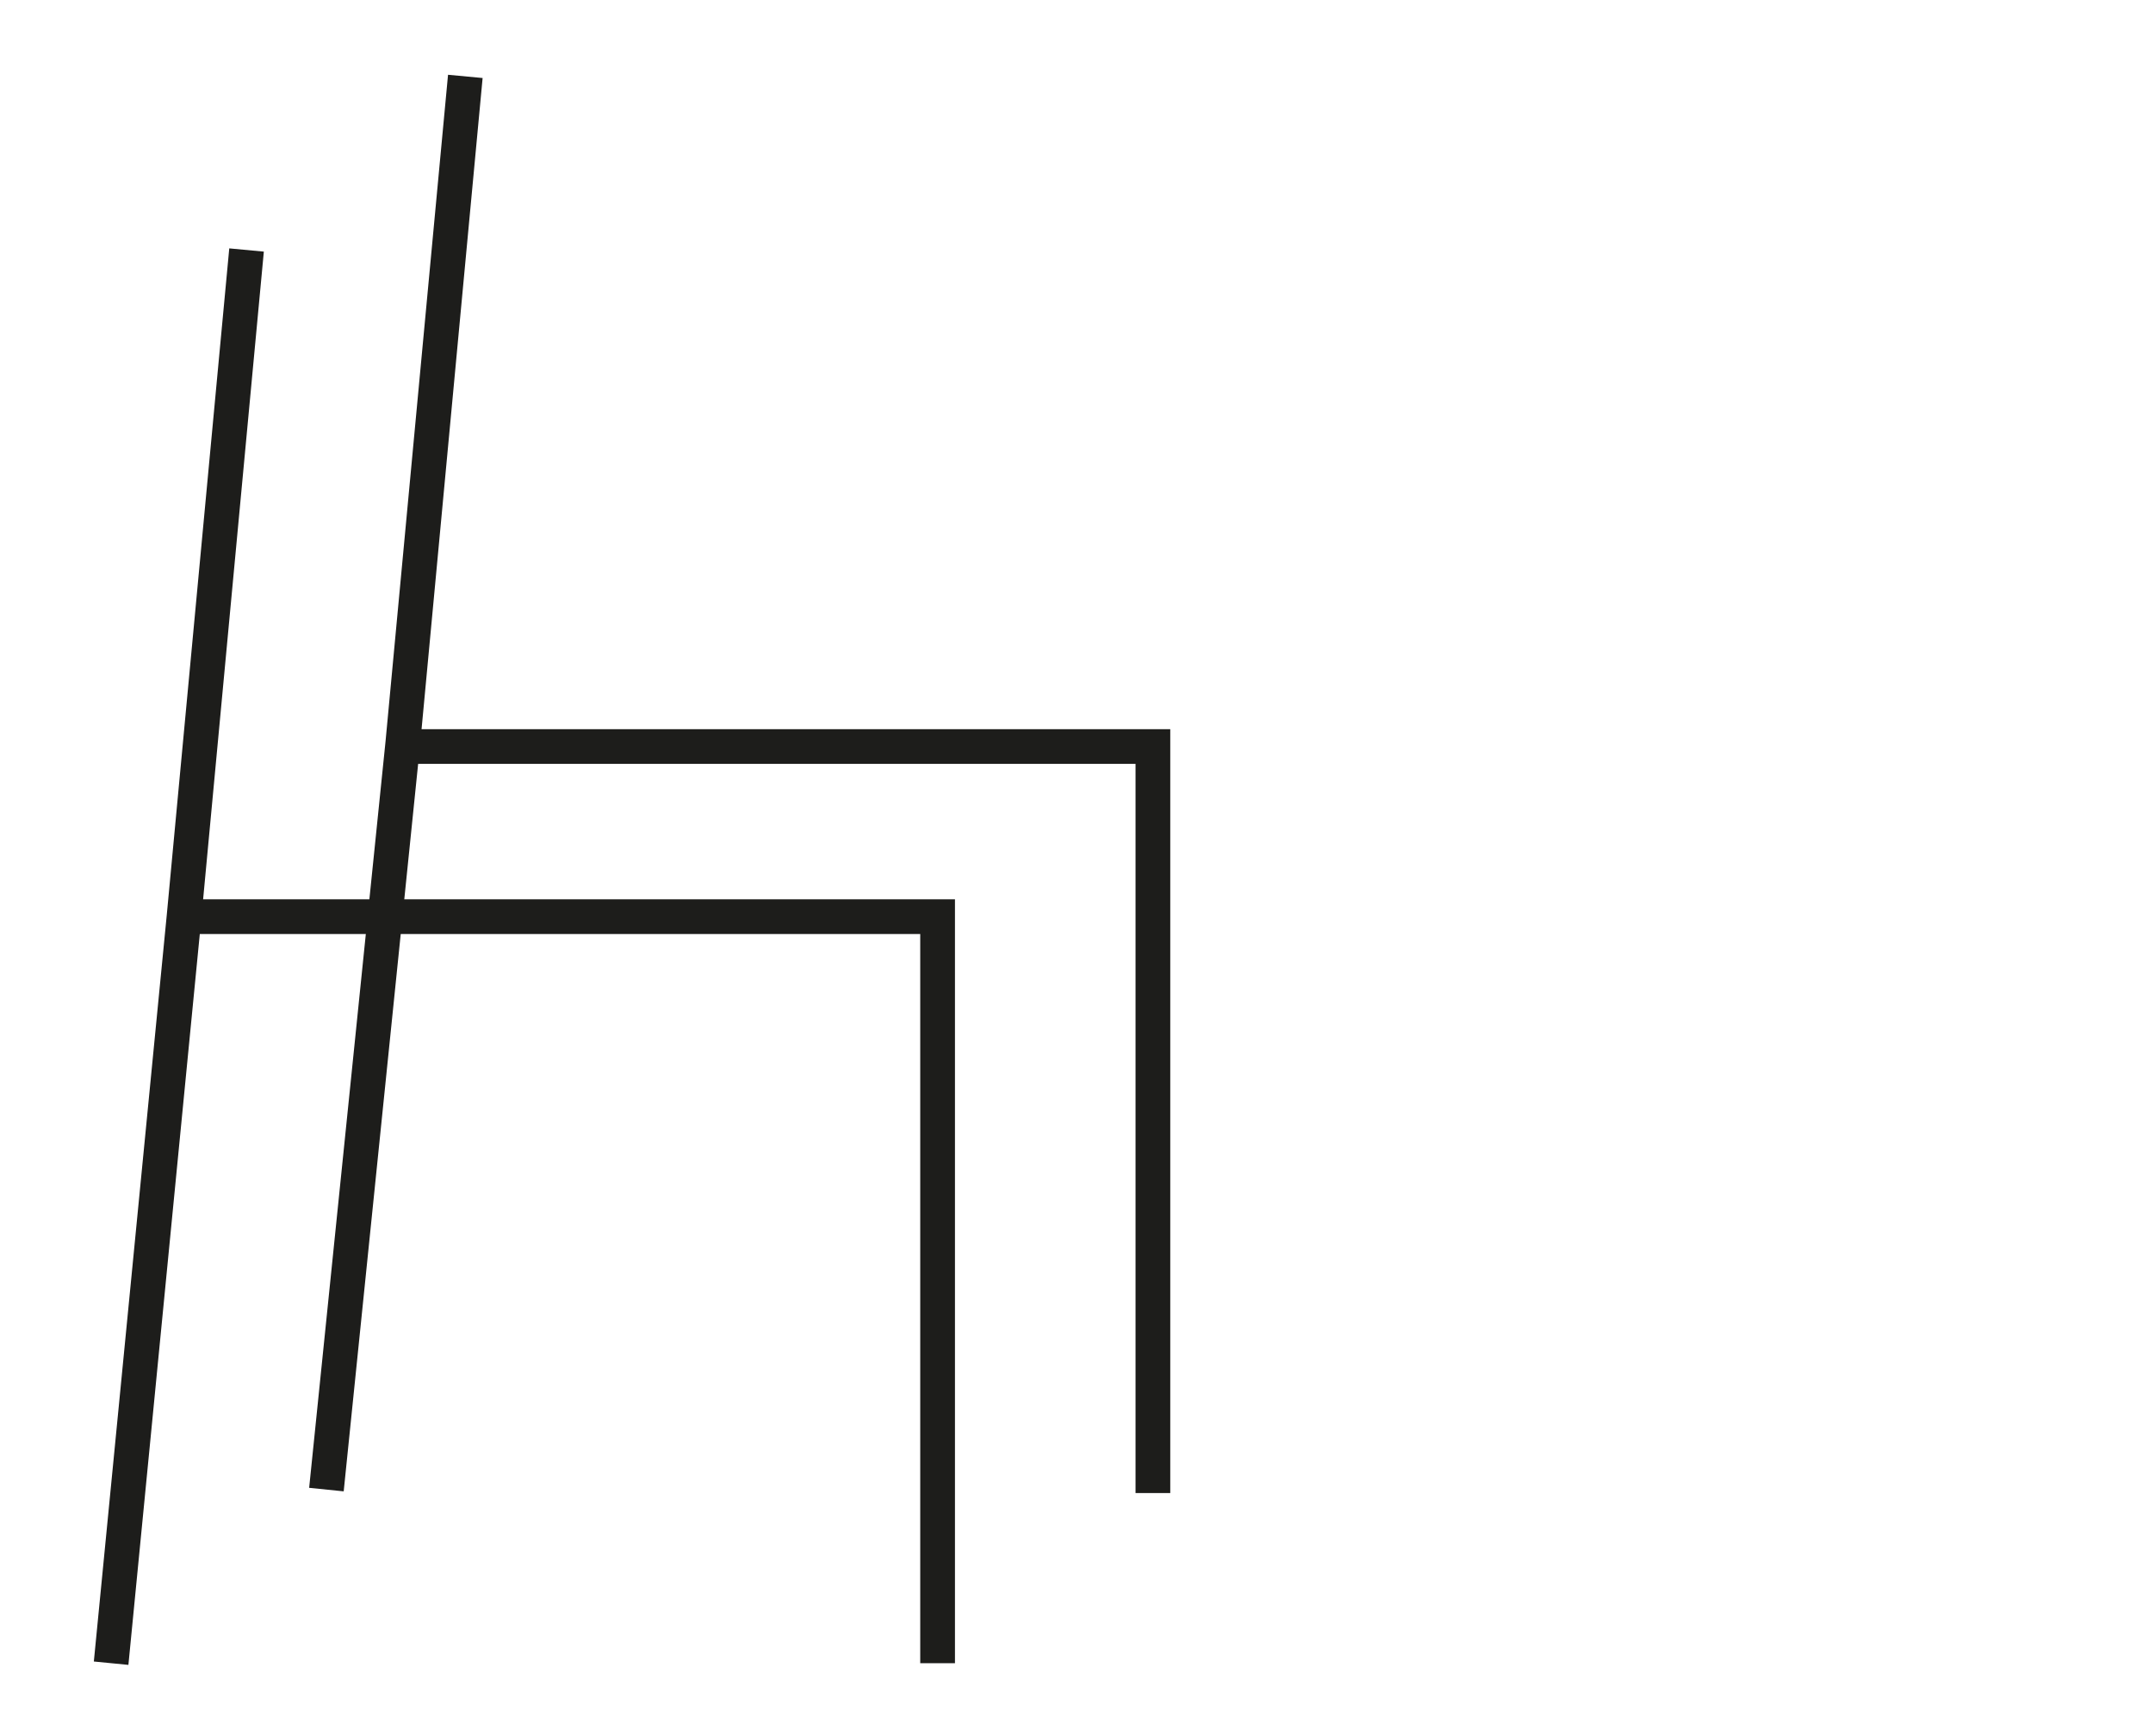
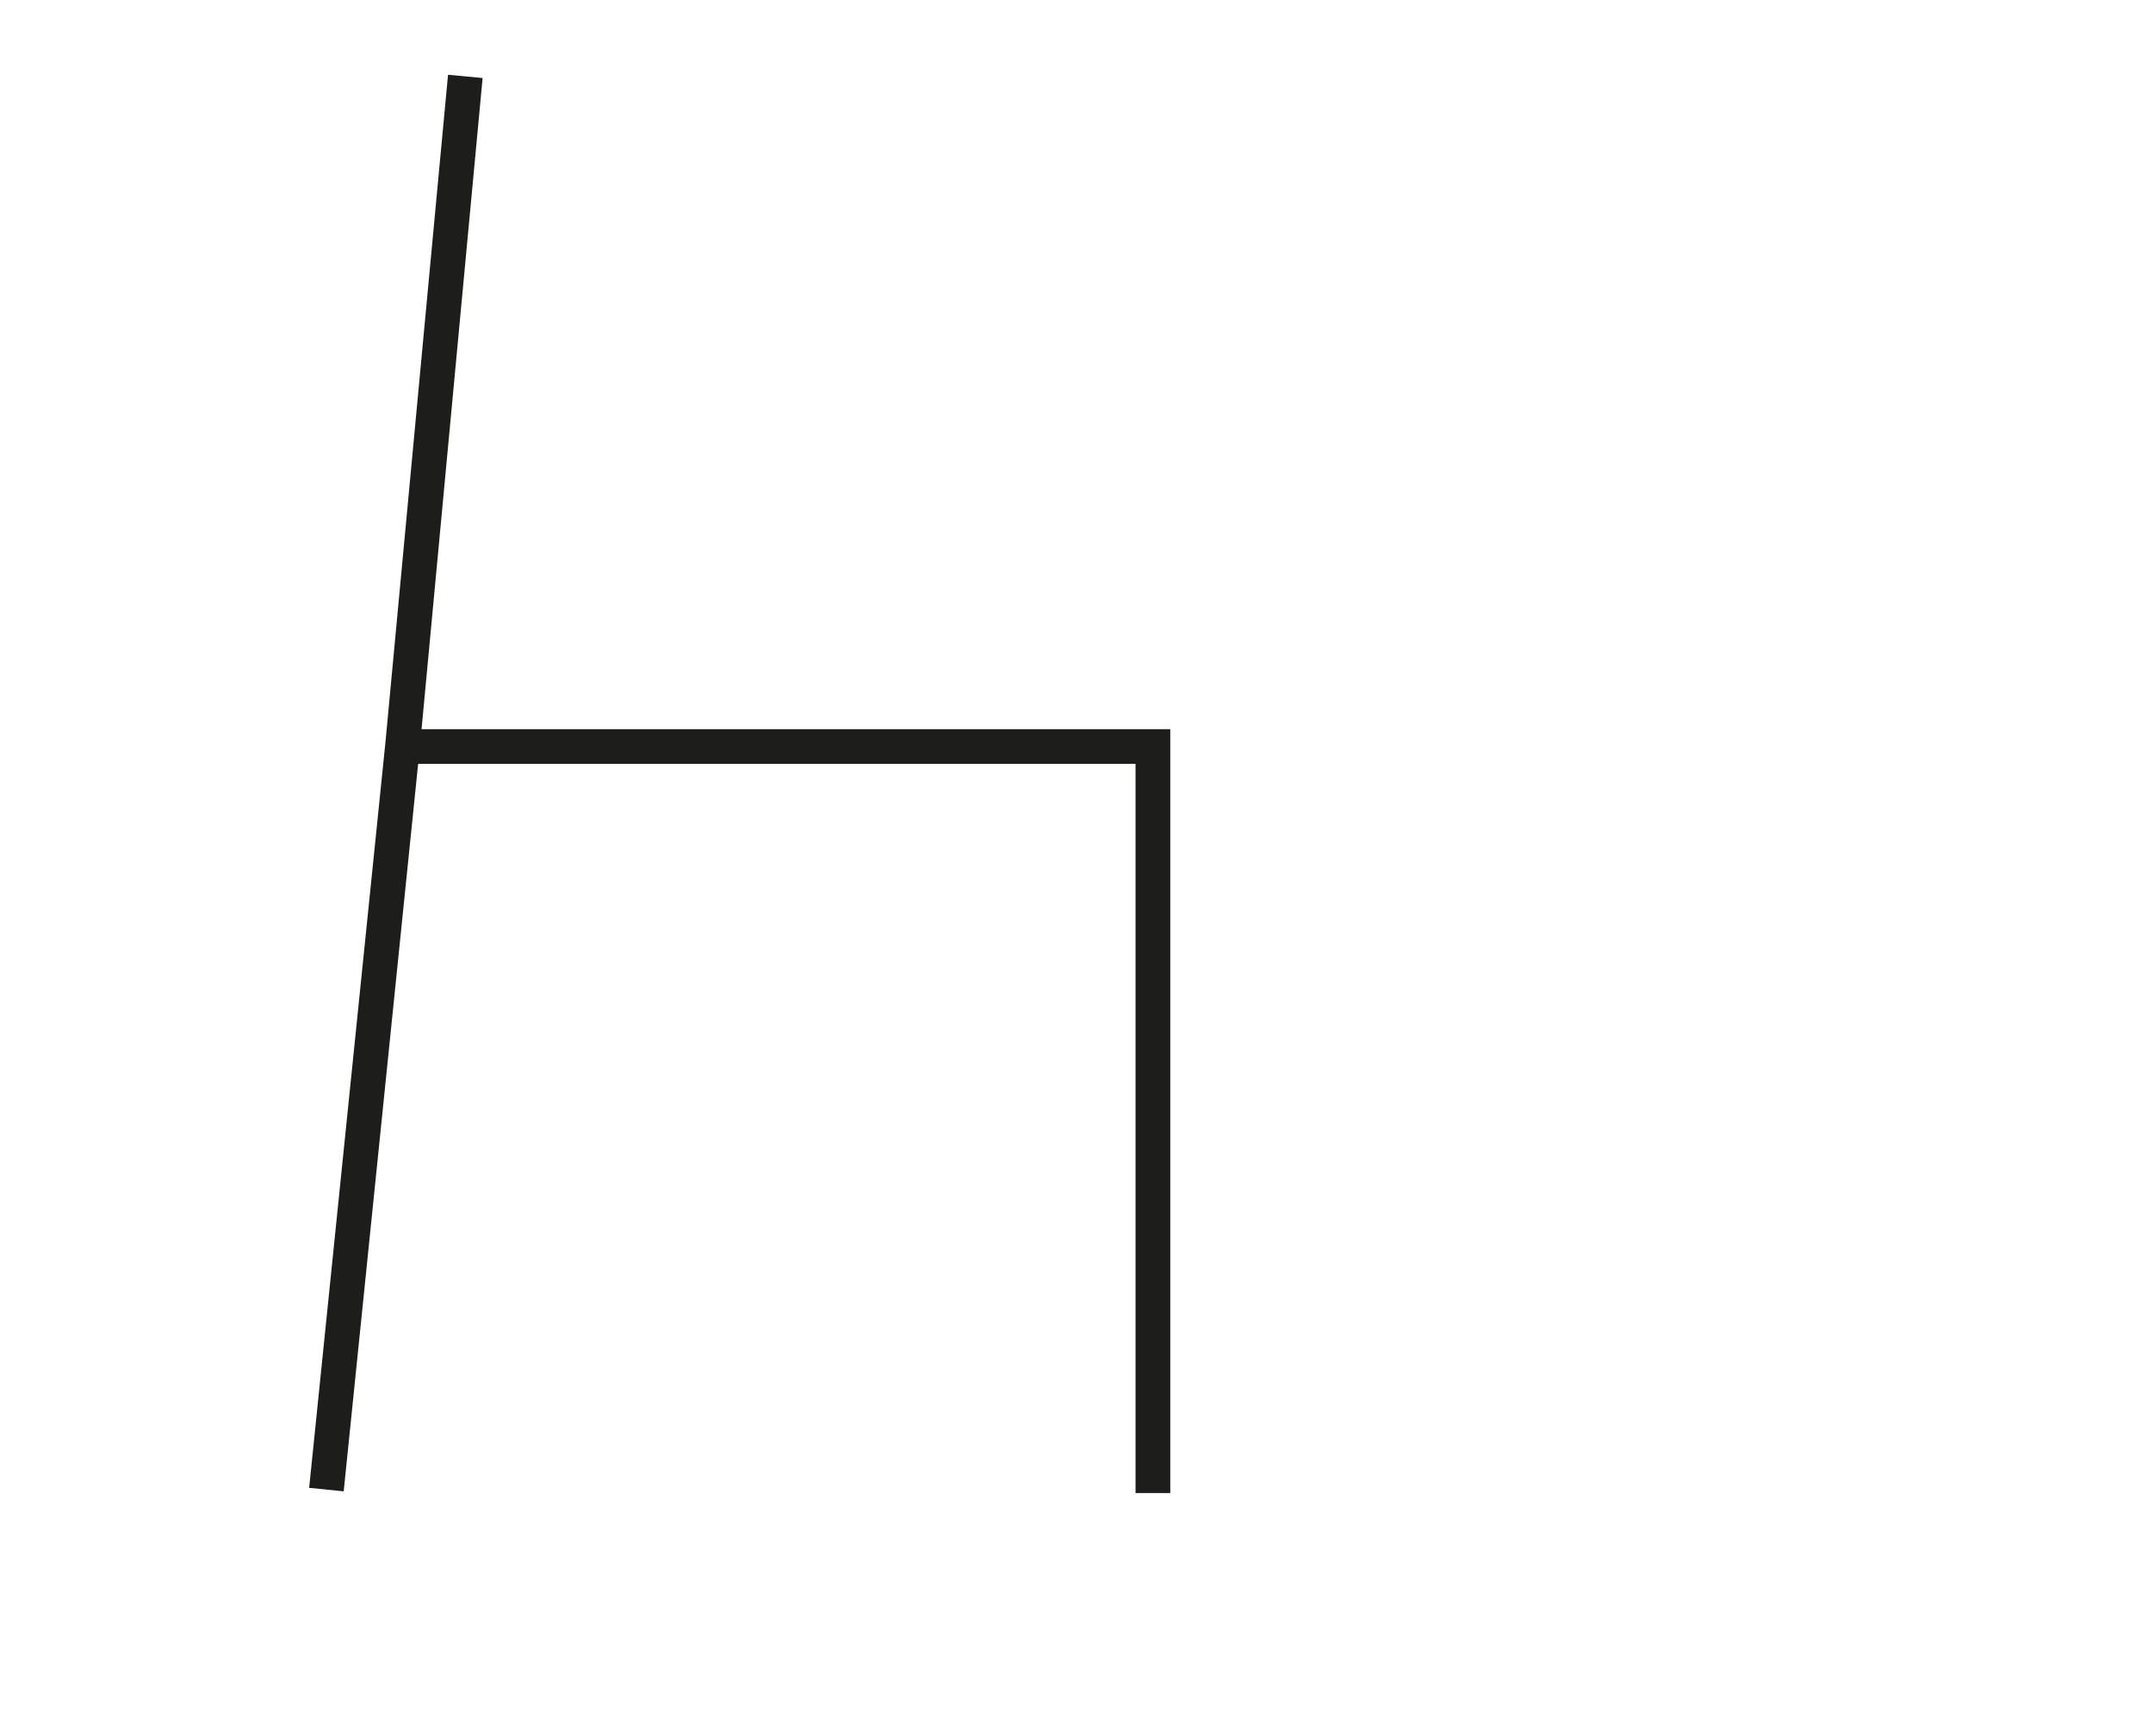
<svg xmlns="http://www.w3.org/2000/svg" version="1.1" id="Livello_1" x="0px" y="0px" width="62px" height="50px" viewBox="0 0 62 50" style="enable-background:new 0 0 62 50;" xml:space="preserve">
  <style type="text/css">
	.st0{fill:none;stroke:#1D1D1B;stroke-width:0.982;stroke-miterlimit:10;}
	.st1{fill:#CCCCCC;}
	.st2{fill:none;stroke:#1C1C1B;stroke-width:0.879;}
	.st3{fill:#1C1C1B;}
	.st4{fill:none;stroke:#1C1C1B;stroke-miterlimit:10;}
	.st5{fill:none;stroke:#1C1C1B;stroke-width:0.903;stroke-miterlimit:10;}
	.st6{fill:none;stroke:#1D1D1B;}
	.st7{fill:none;stroke:#000000;stroke-miterlimit:10;}
</style>
-   <path class="st6" d="M27,47.9V26.4H5.3 M7.1,7.2L5.3,26.4L3.2,47.9" />
  <path class="st6" d="M33.2,43V21.5H11.6 M13.4,2.2l-1.8,19.2L9.4,42.9" />
</svg>